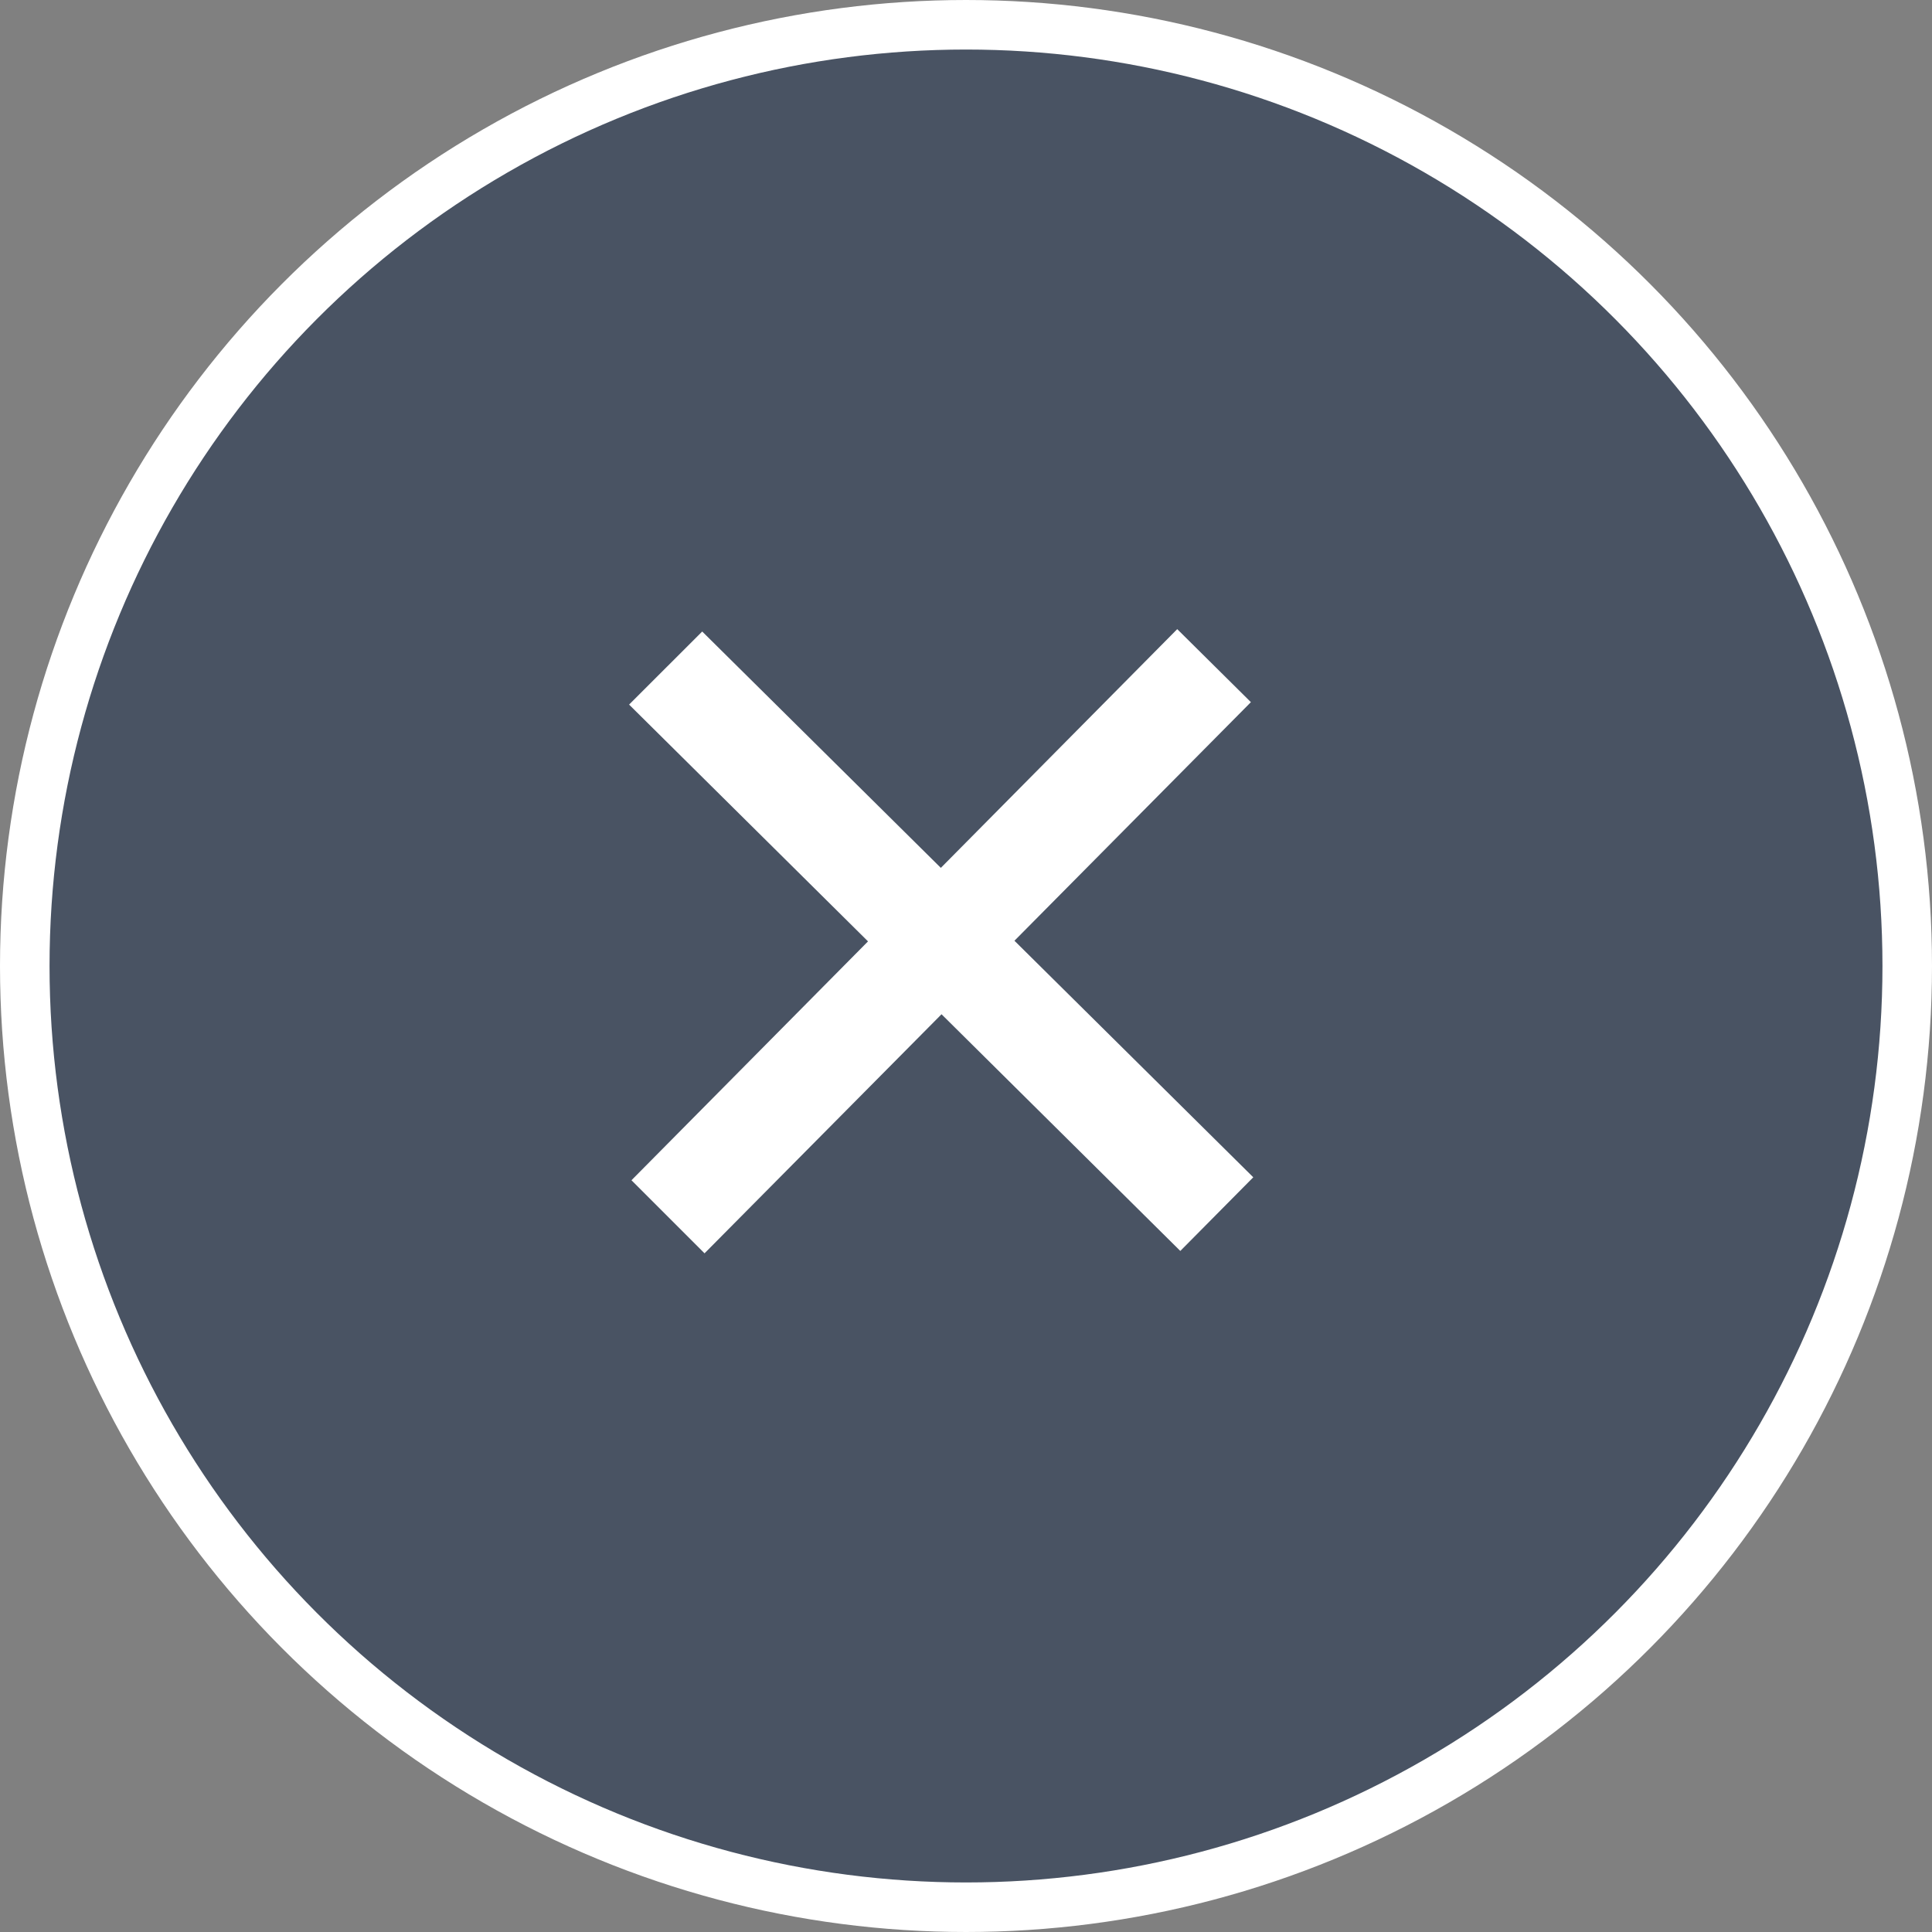
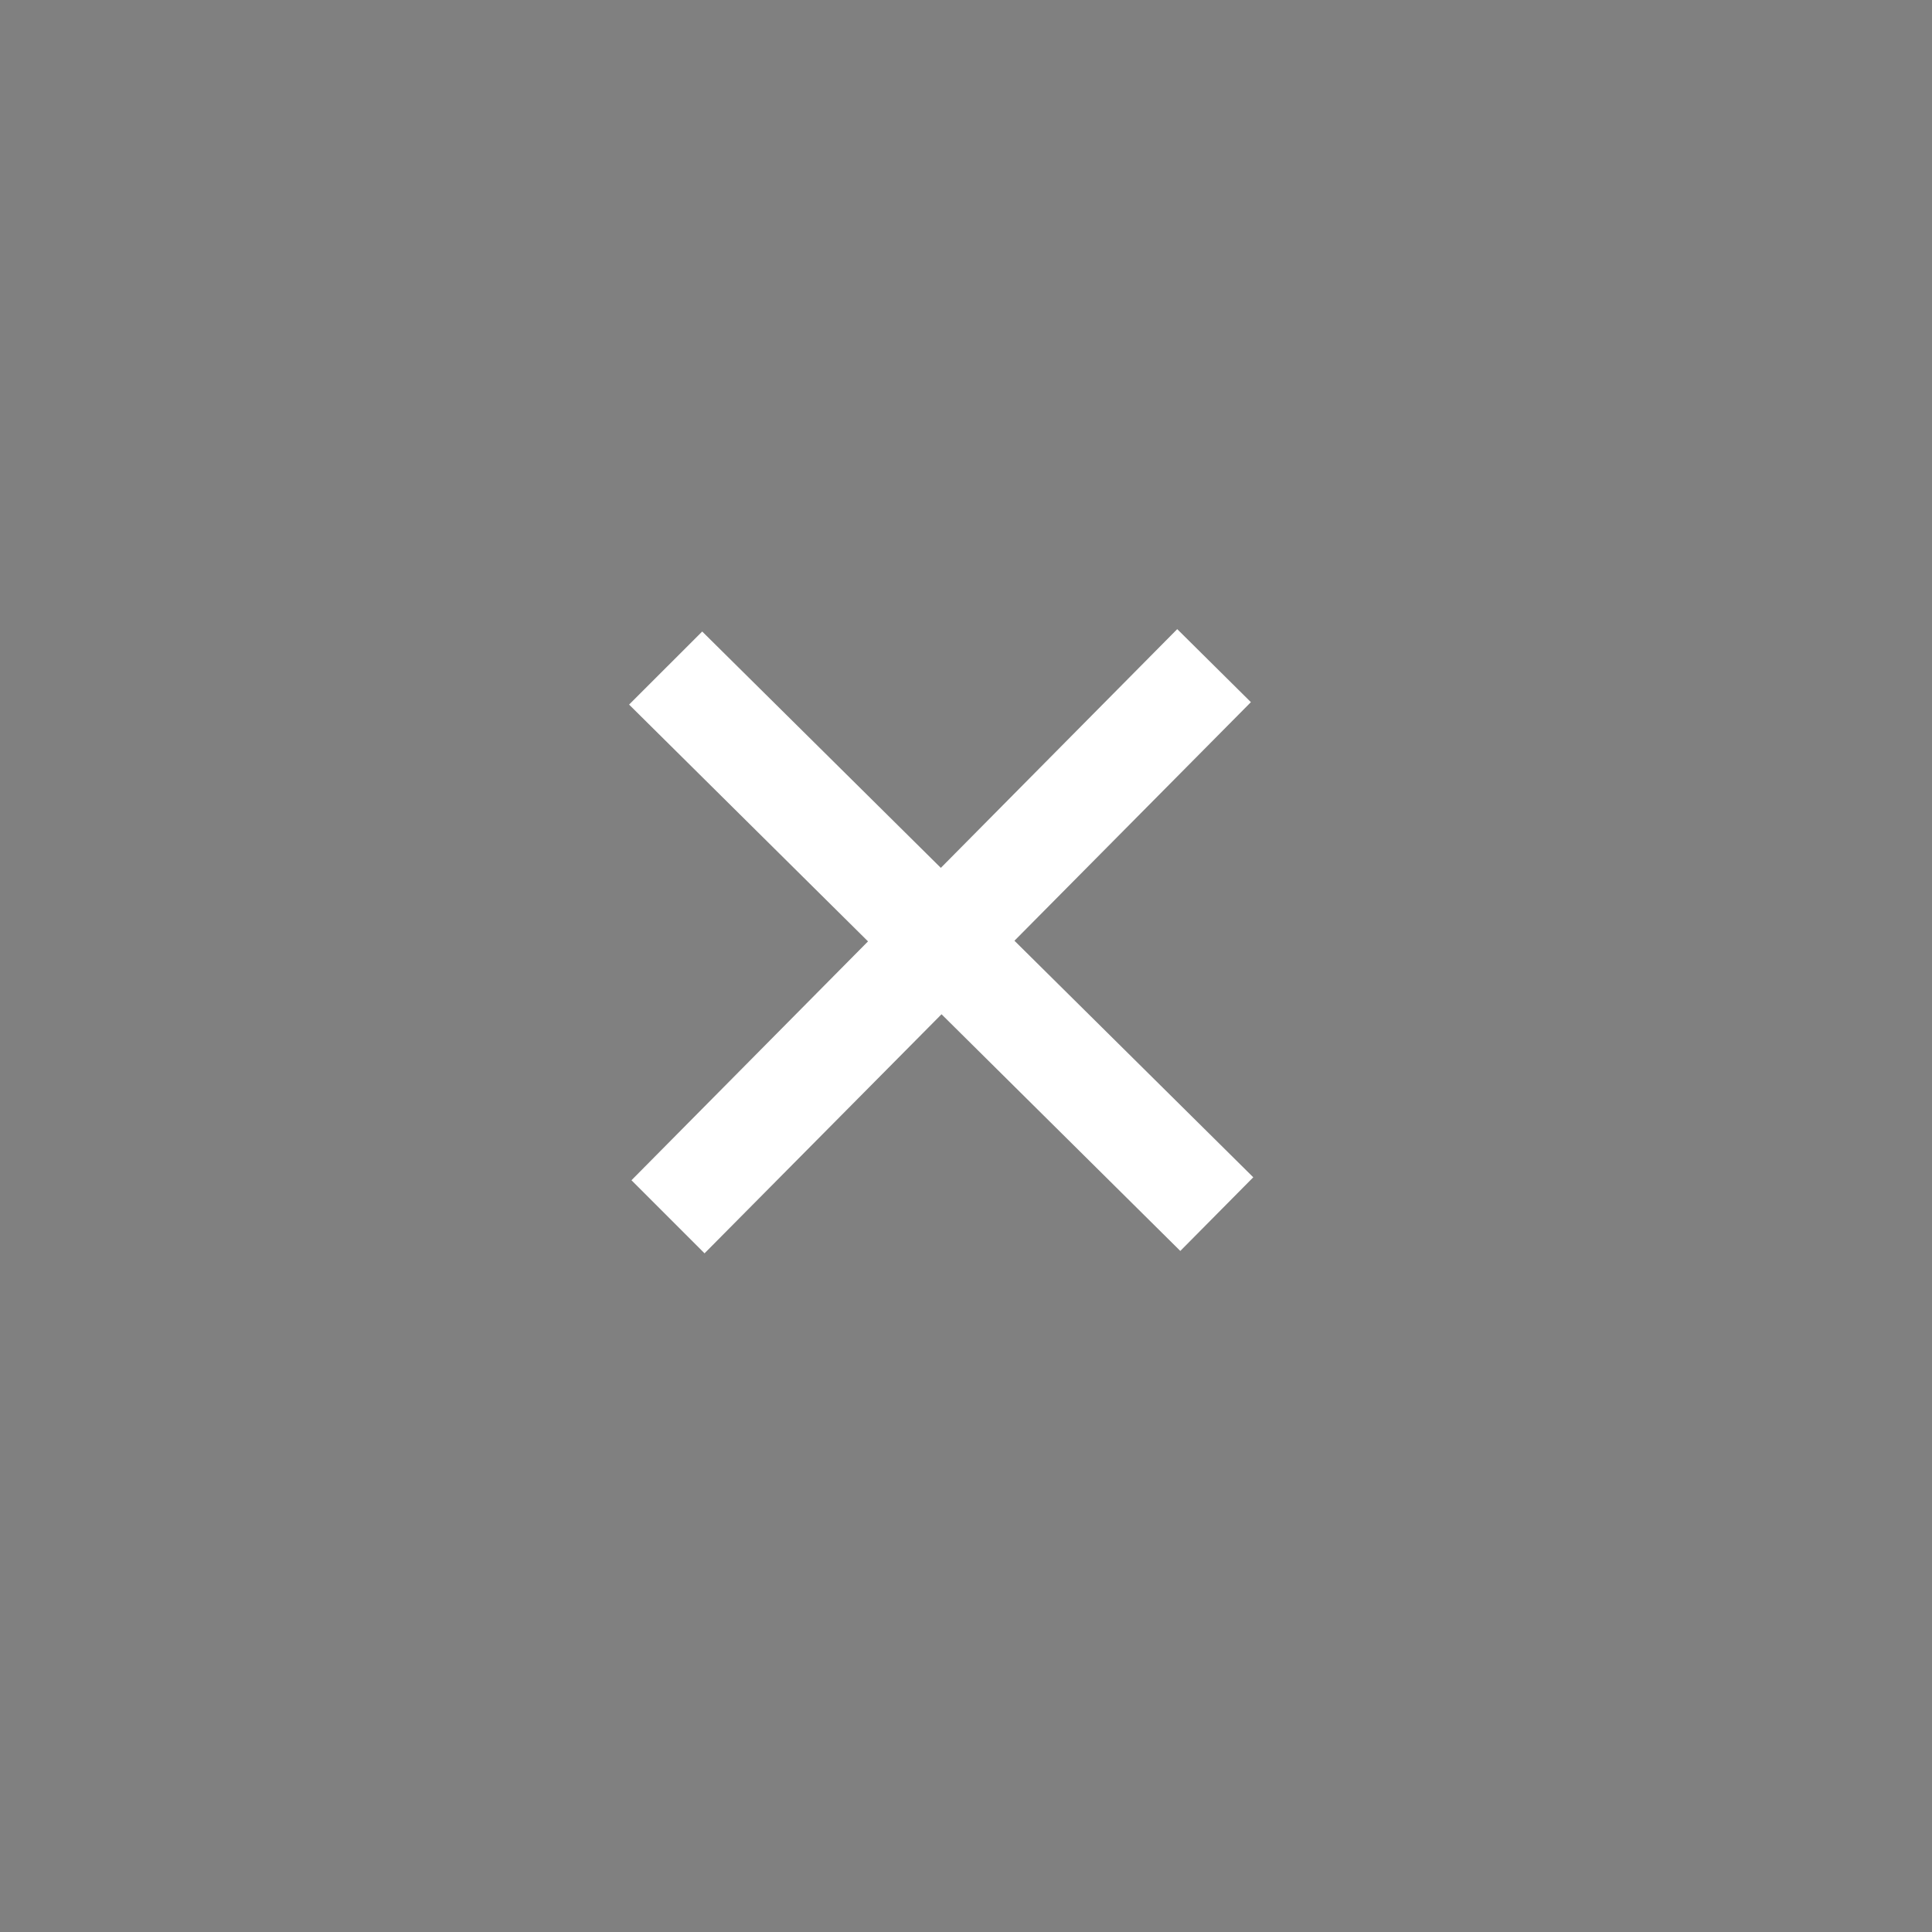
<svg xmlns="http://www.w3.org/2000/svg" width="39" height="39" viewBox="0 0 39 39" fill="none">
  <rect x="0" y="0" width="39" height="39" fill="#808080" stroke="none" />
-   <circle cx="19.5" cy="19.5" r="19" fill="#122647" fill-opacity="0.5" stroke="white" />
  <path d="M25.299 23.765L20.478 18.99L25.251 14.174L23.764 12.7L18.992 17.519L14.175 12.748L12.699 14.223L17.522 19.003L12.747 23.825L14.222 25.3L19.006 20.474L23.826 25.252L25.299 23.765Z" fill="white" />
</svg>